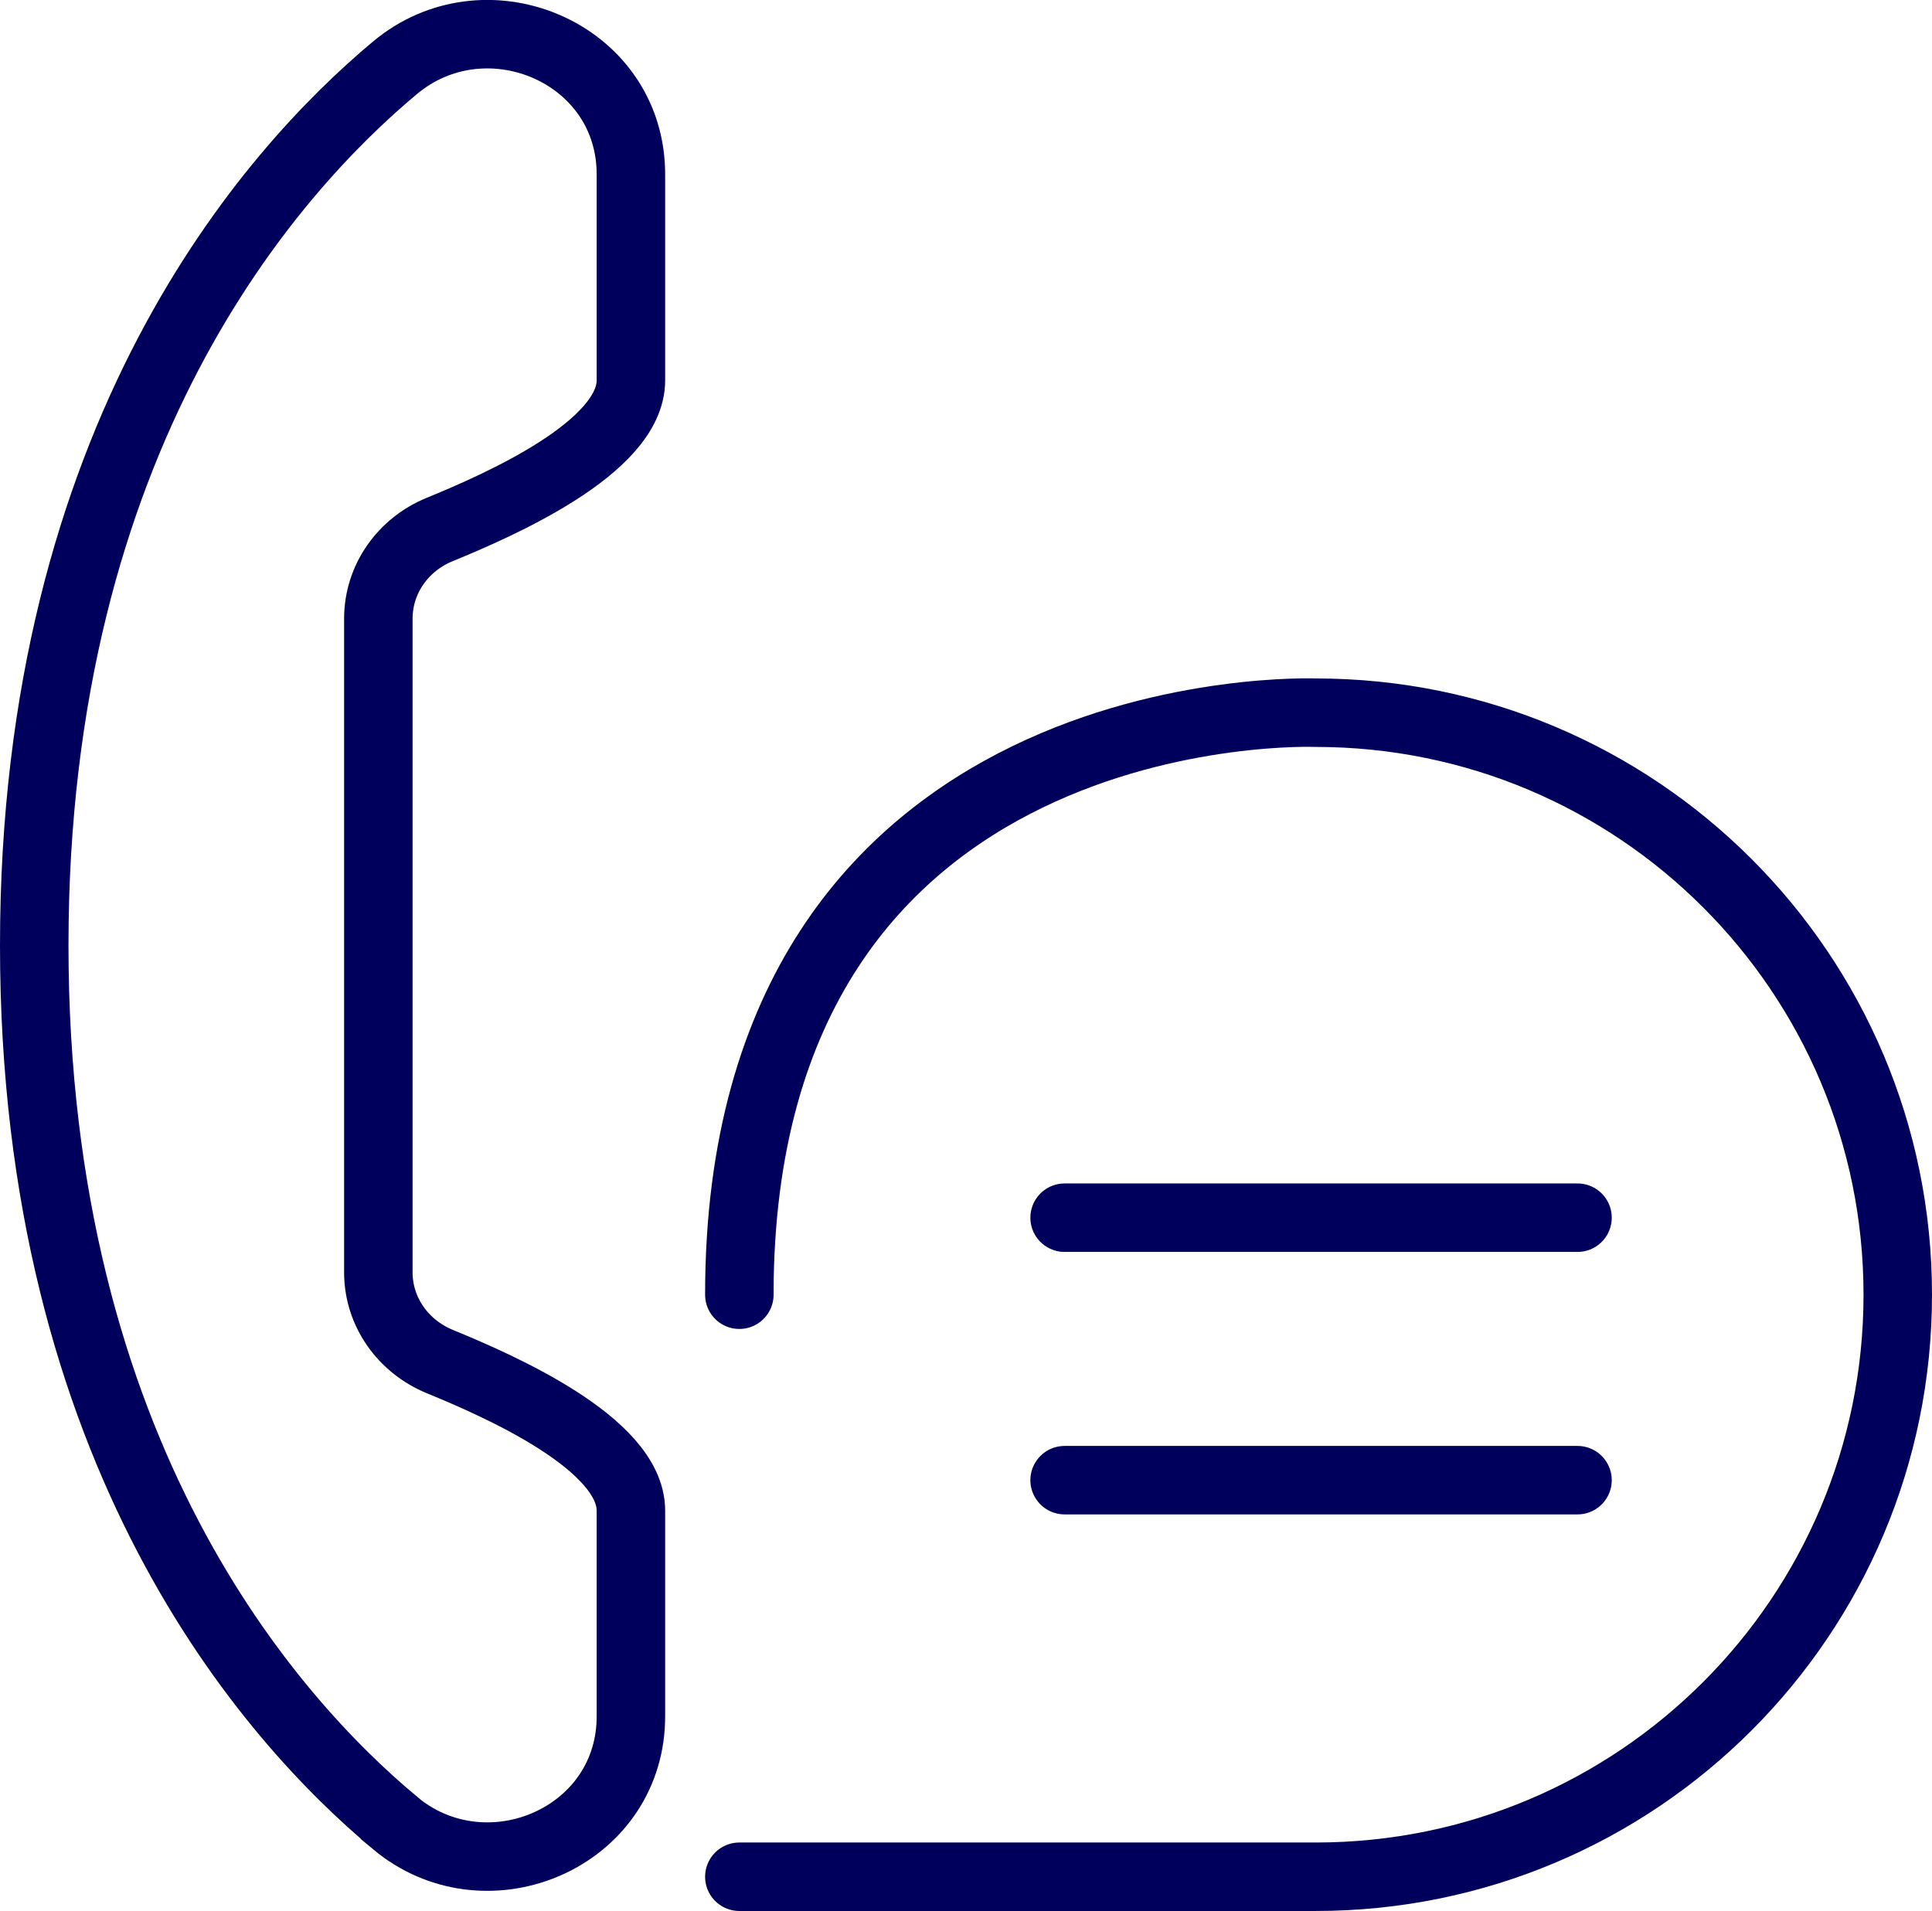
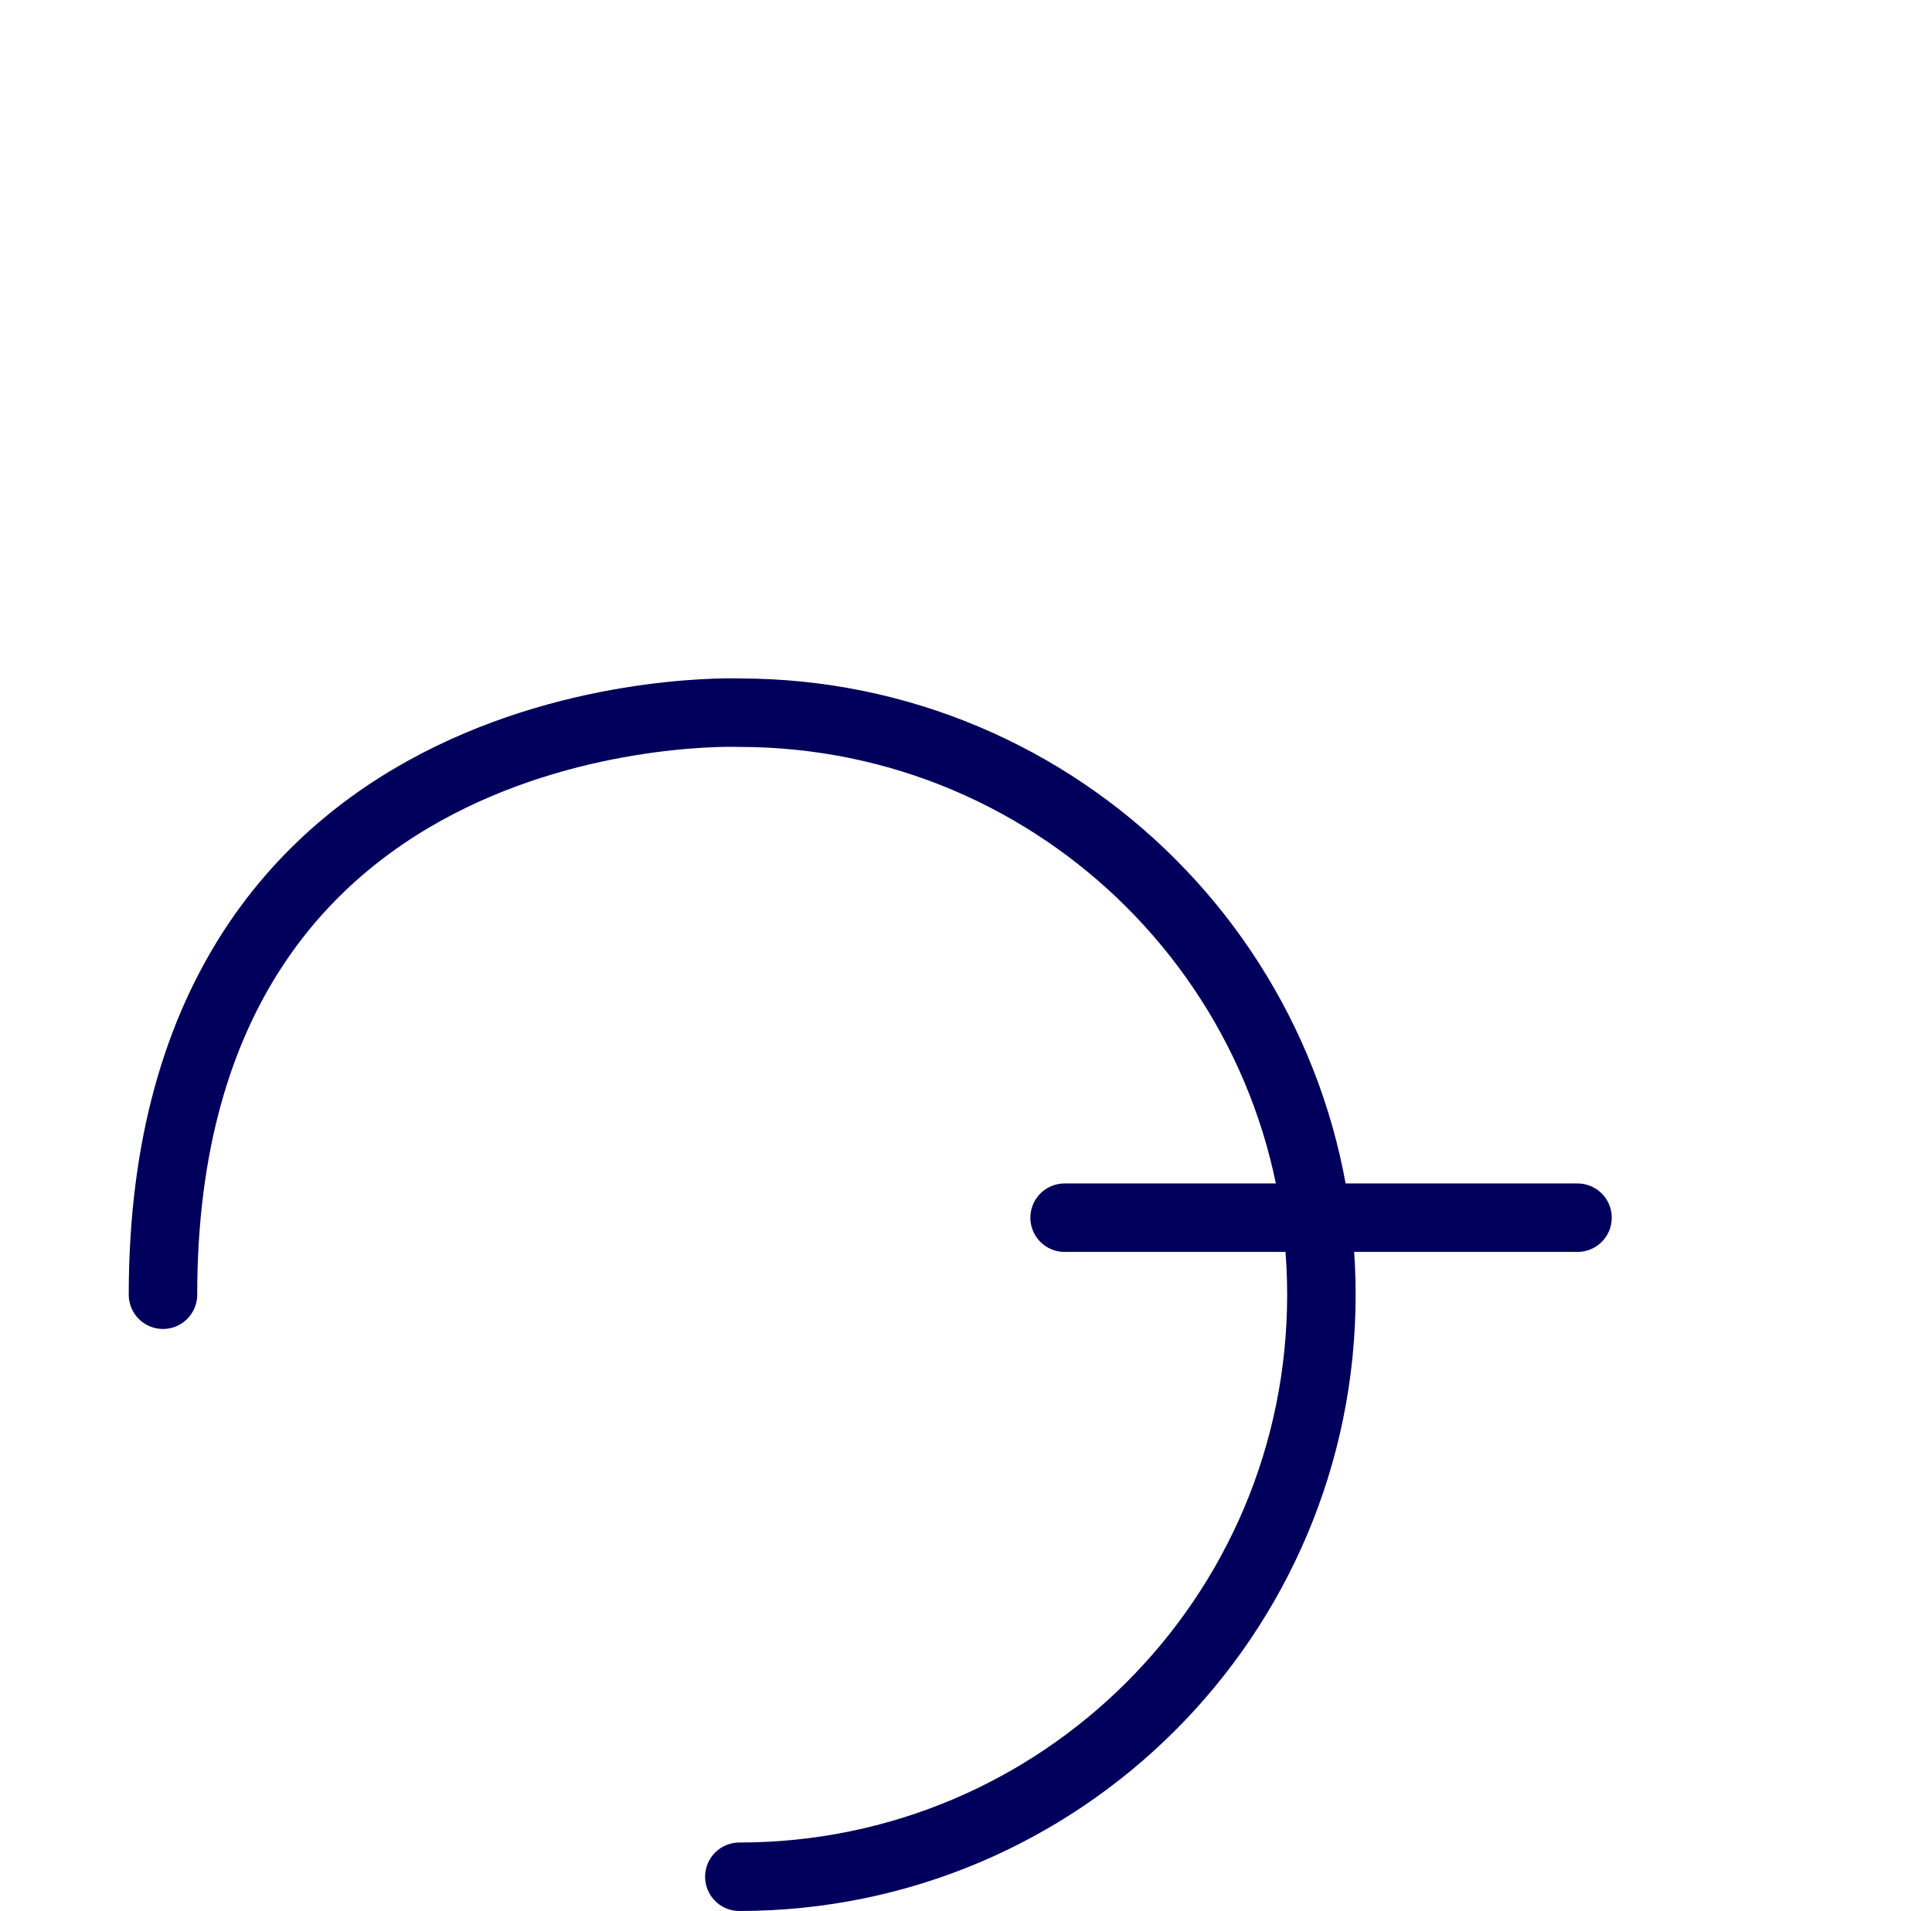
<svg xmlns="http://www.w3.org/2000/svg" id="Layer_1" viewBox="0 0 169.28 167.45">
  <defs>
    <style>.cls-1{stroke-linecap:round;}.cls-1,.cls-2{fill:none;stroke:#00005c;stroke-miterlimit:10;stroke-width:6px;}.cls-2{stroke-linecap:square;}</style>
  </defs>
-   <path class="cls-1" d="M64.78,164.45h50.5c28.17,0,51-22.83,51-51s-22.83-51-51-51c0,0-50.5-2-50.5,51" />
+   <path class="cls-1" d="M64.78,164.45c28.17,0,51-22.83,51-51s-22.83-51-51-51c0,0-50.5-2-50.5,51" />
  <line class="cls-1" x1="93.28" y1="106.7" x2="138.22" y2="106.7" />
-   <line class="cls-1" x1="93.28" y1="129.7" x2="138.22" y2="129.7" />
-   <path class="cls-2" d="M34.62,159.75c7.76,6.47,19.94,1.62,20.63-8.46.02-.32.03-.64.03-.97v-17.95c0-5.9-11.62-10.96-16.76-13.07-3.2-1.32-5.37-4.35-5.37-7.81v-57.28c0-3.46,2.16-6.5,5.37-7.81,5.14-2.11,16.76-7.17,16.76-13.07V15.36c0-.32-.01-.65-.03-.97-.68-10.08-12.87-14.93-20.63-8.46C23.72,15.03,3,38.18,3,82.84s20.72,67.81,31.62,76.9Z" />
</svg>